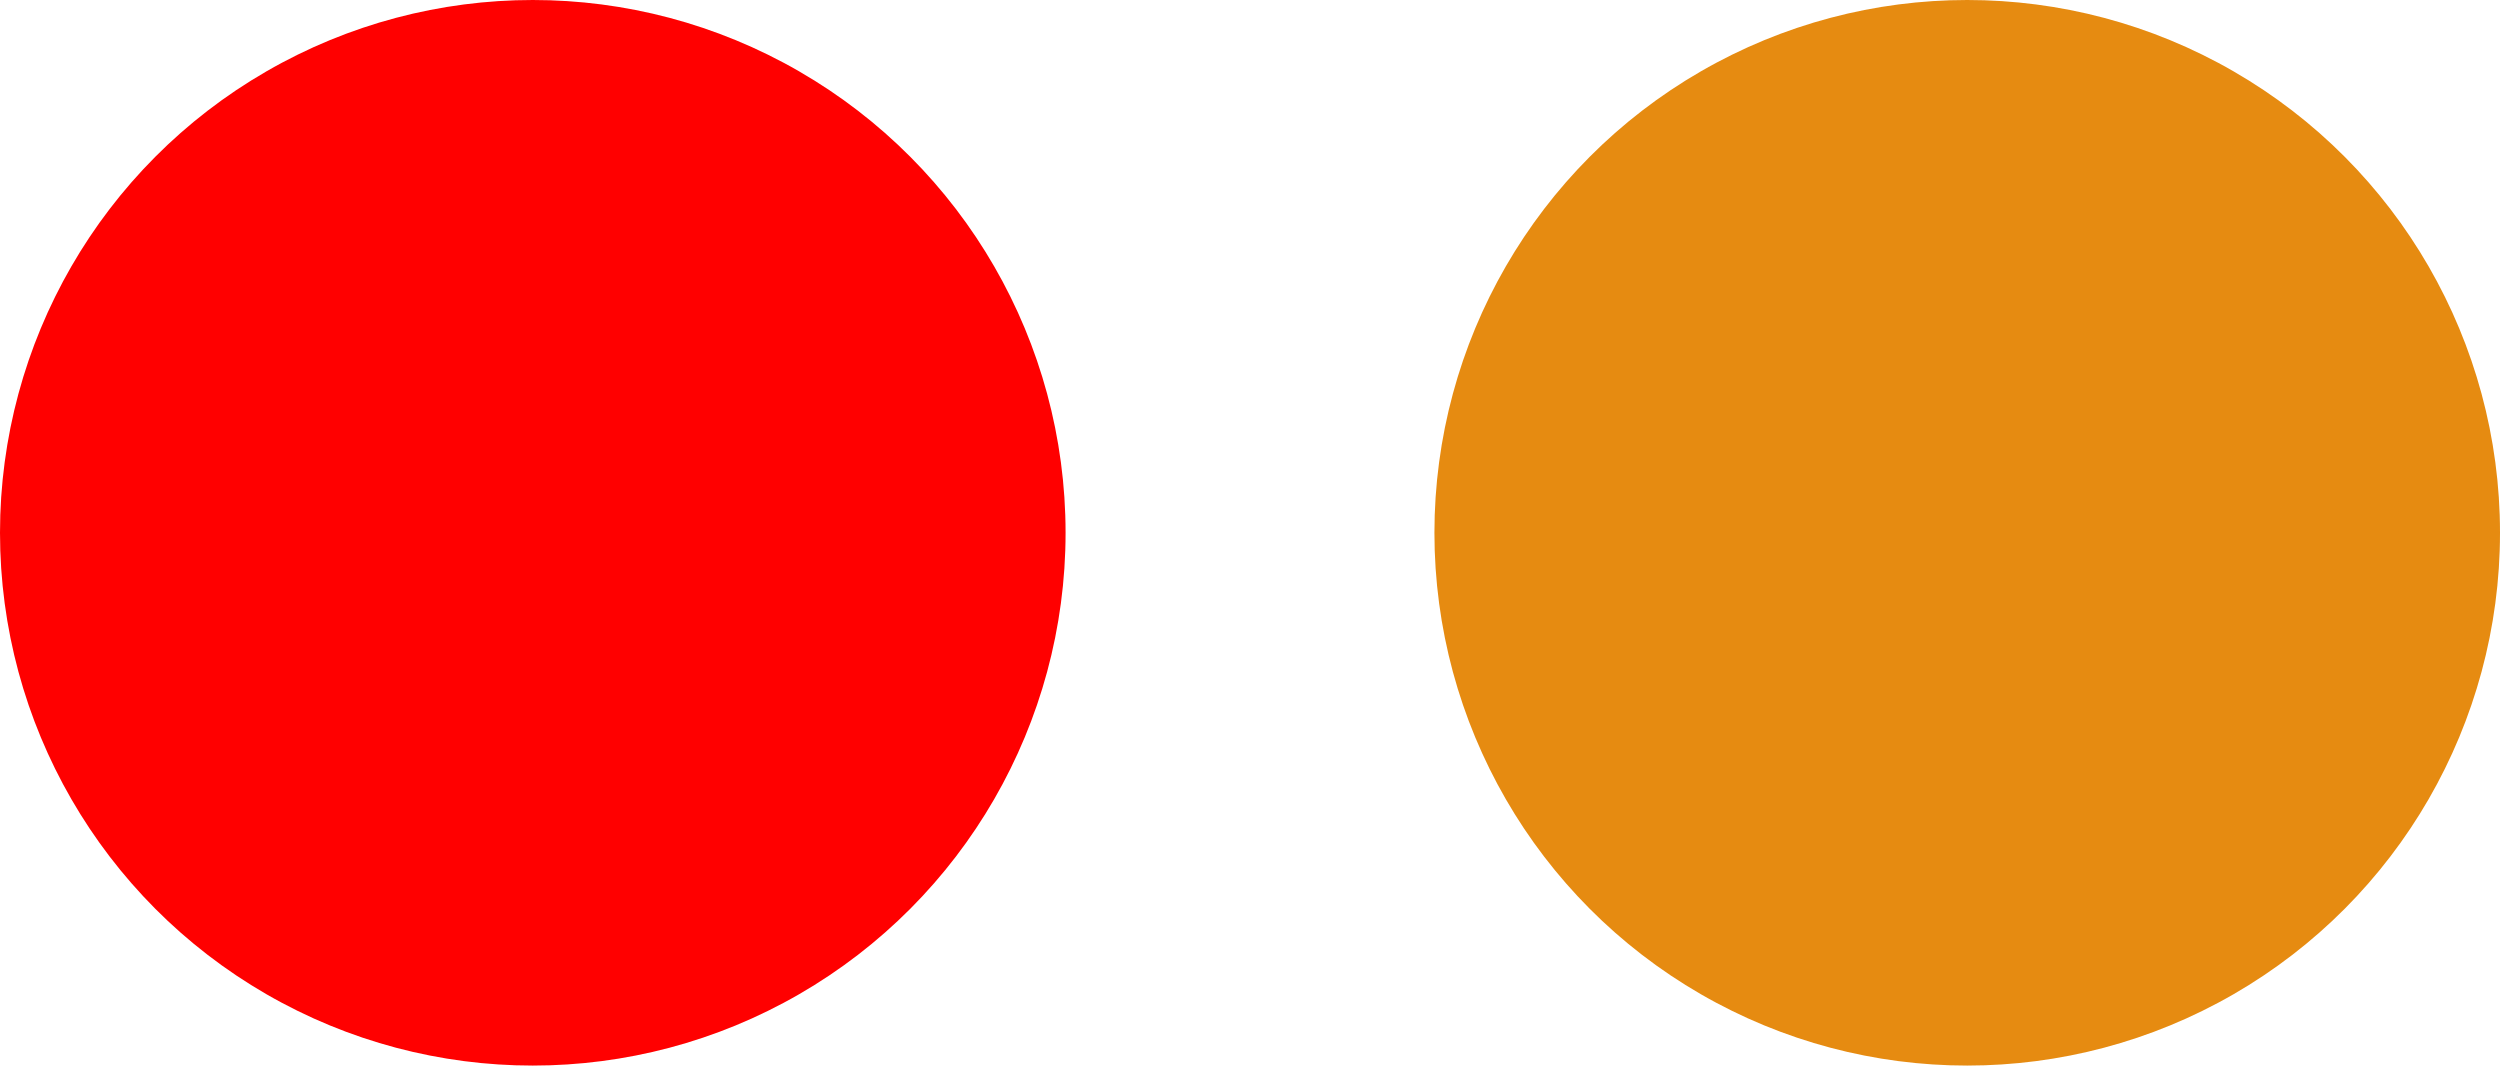
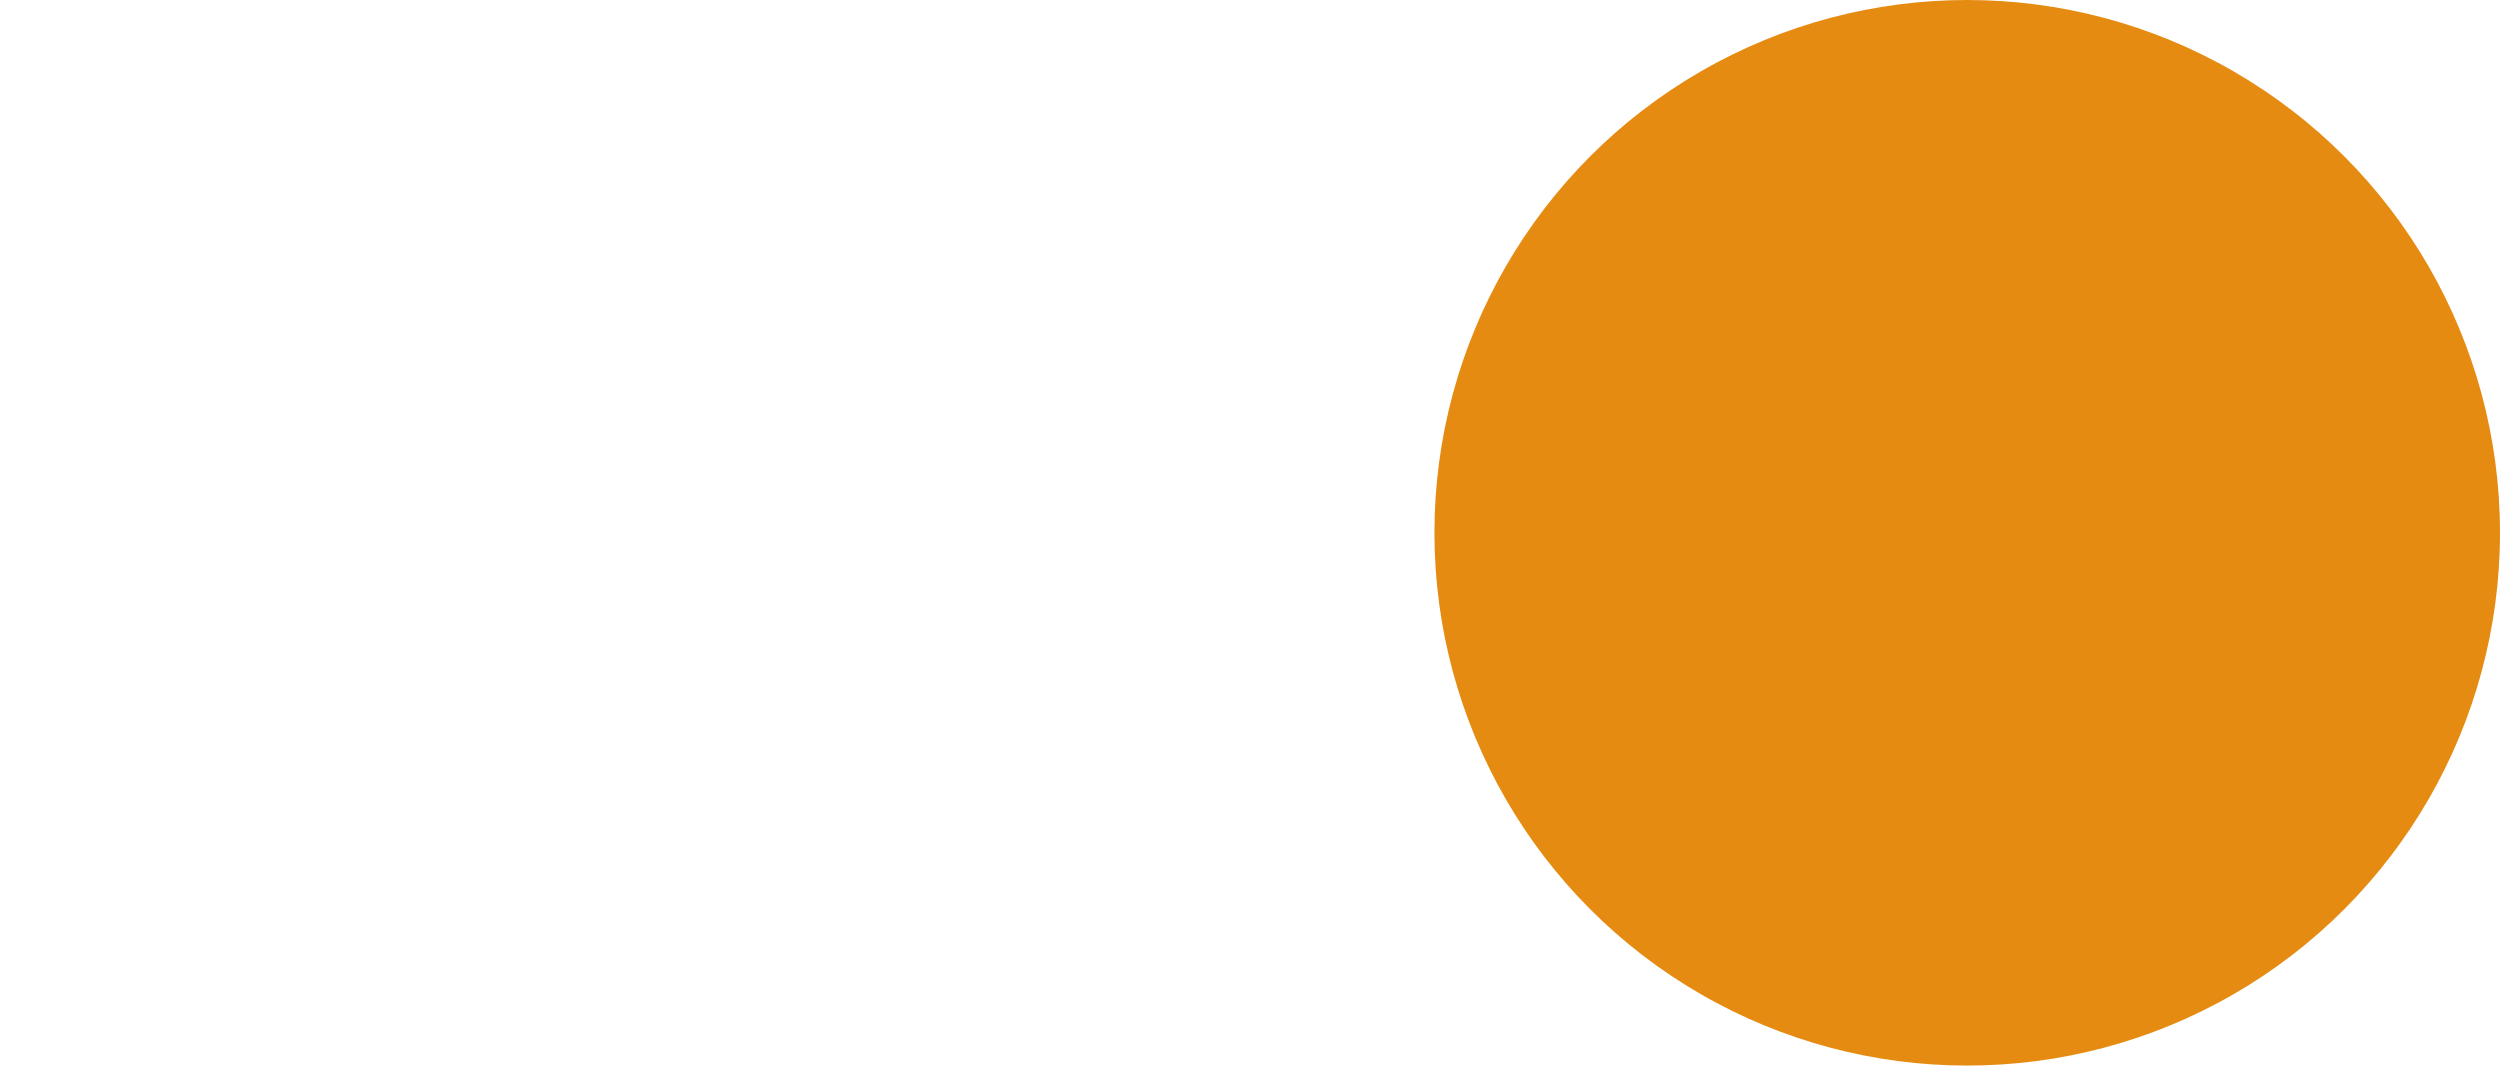
<svg xmlns="http://www.w3.org/2000/svg" id="Layer_1" viewBox="0 0 61 26">
  <defs>
    <style>.cls-1{fill:#e68b11;}.cls-2{fill:red;}</style>
  </defs>
-   <circle id="Ellipse_106" class="cls-2" cx="13" cy="13" r="13" />
  <circle id="Ellipse_105" class="cls-1" cx="48" cy="13" r="13" />
</svg>